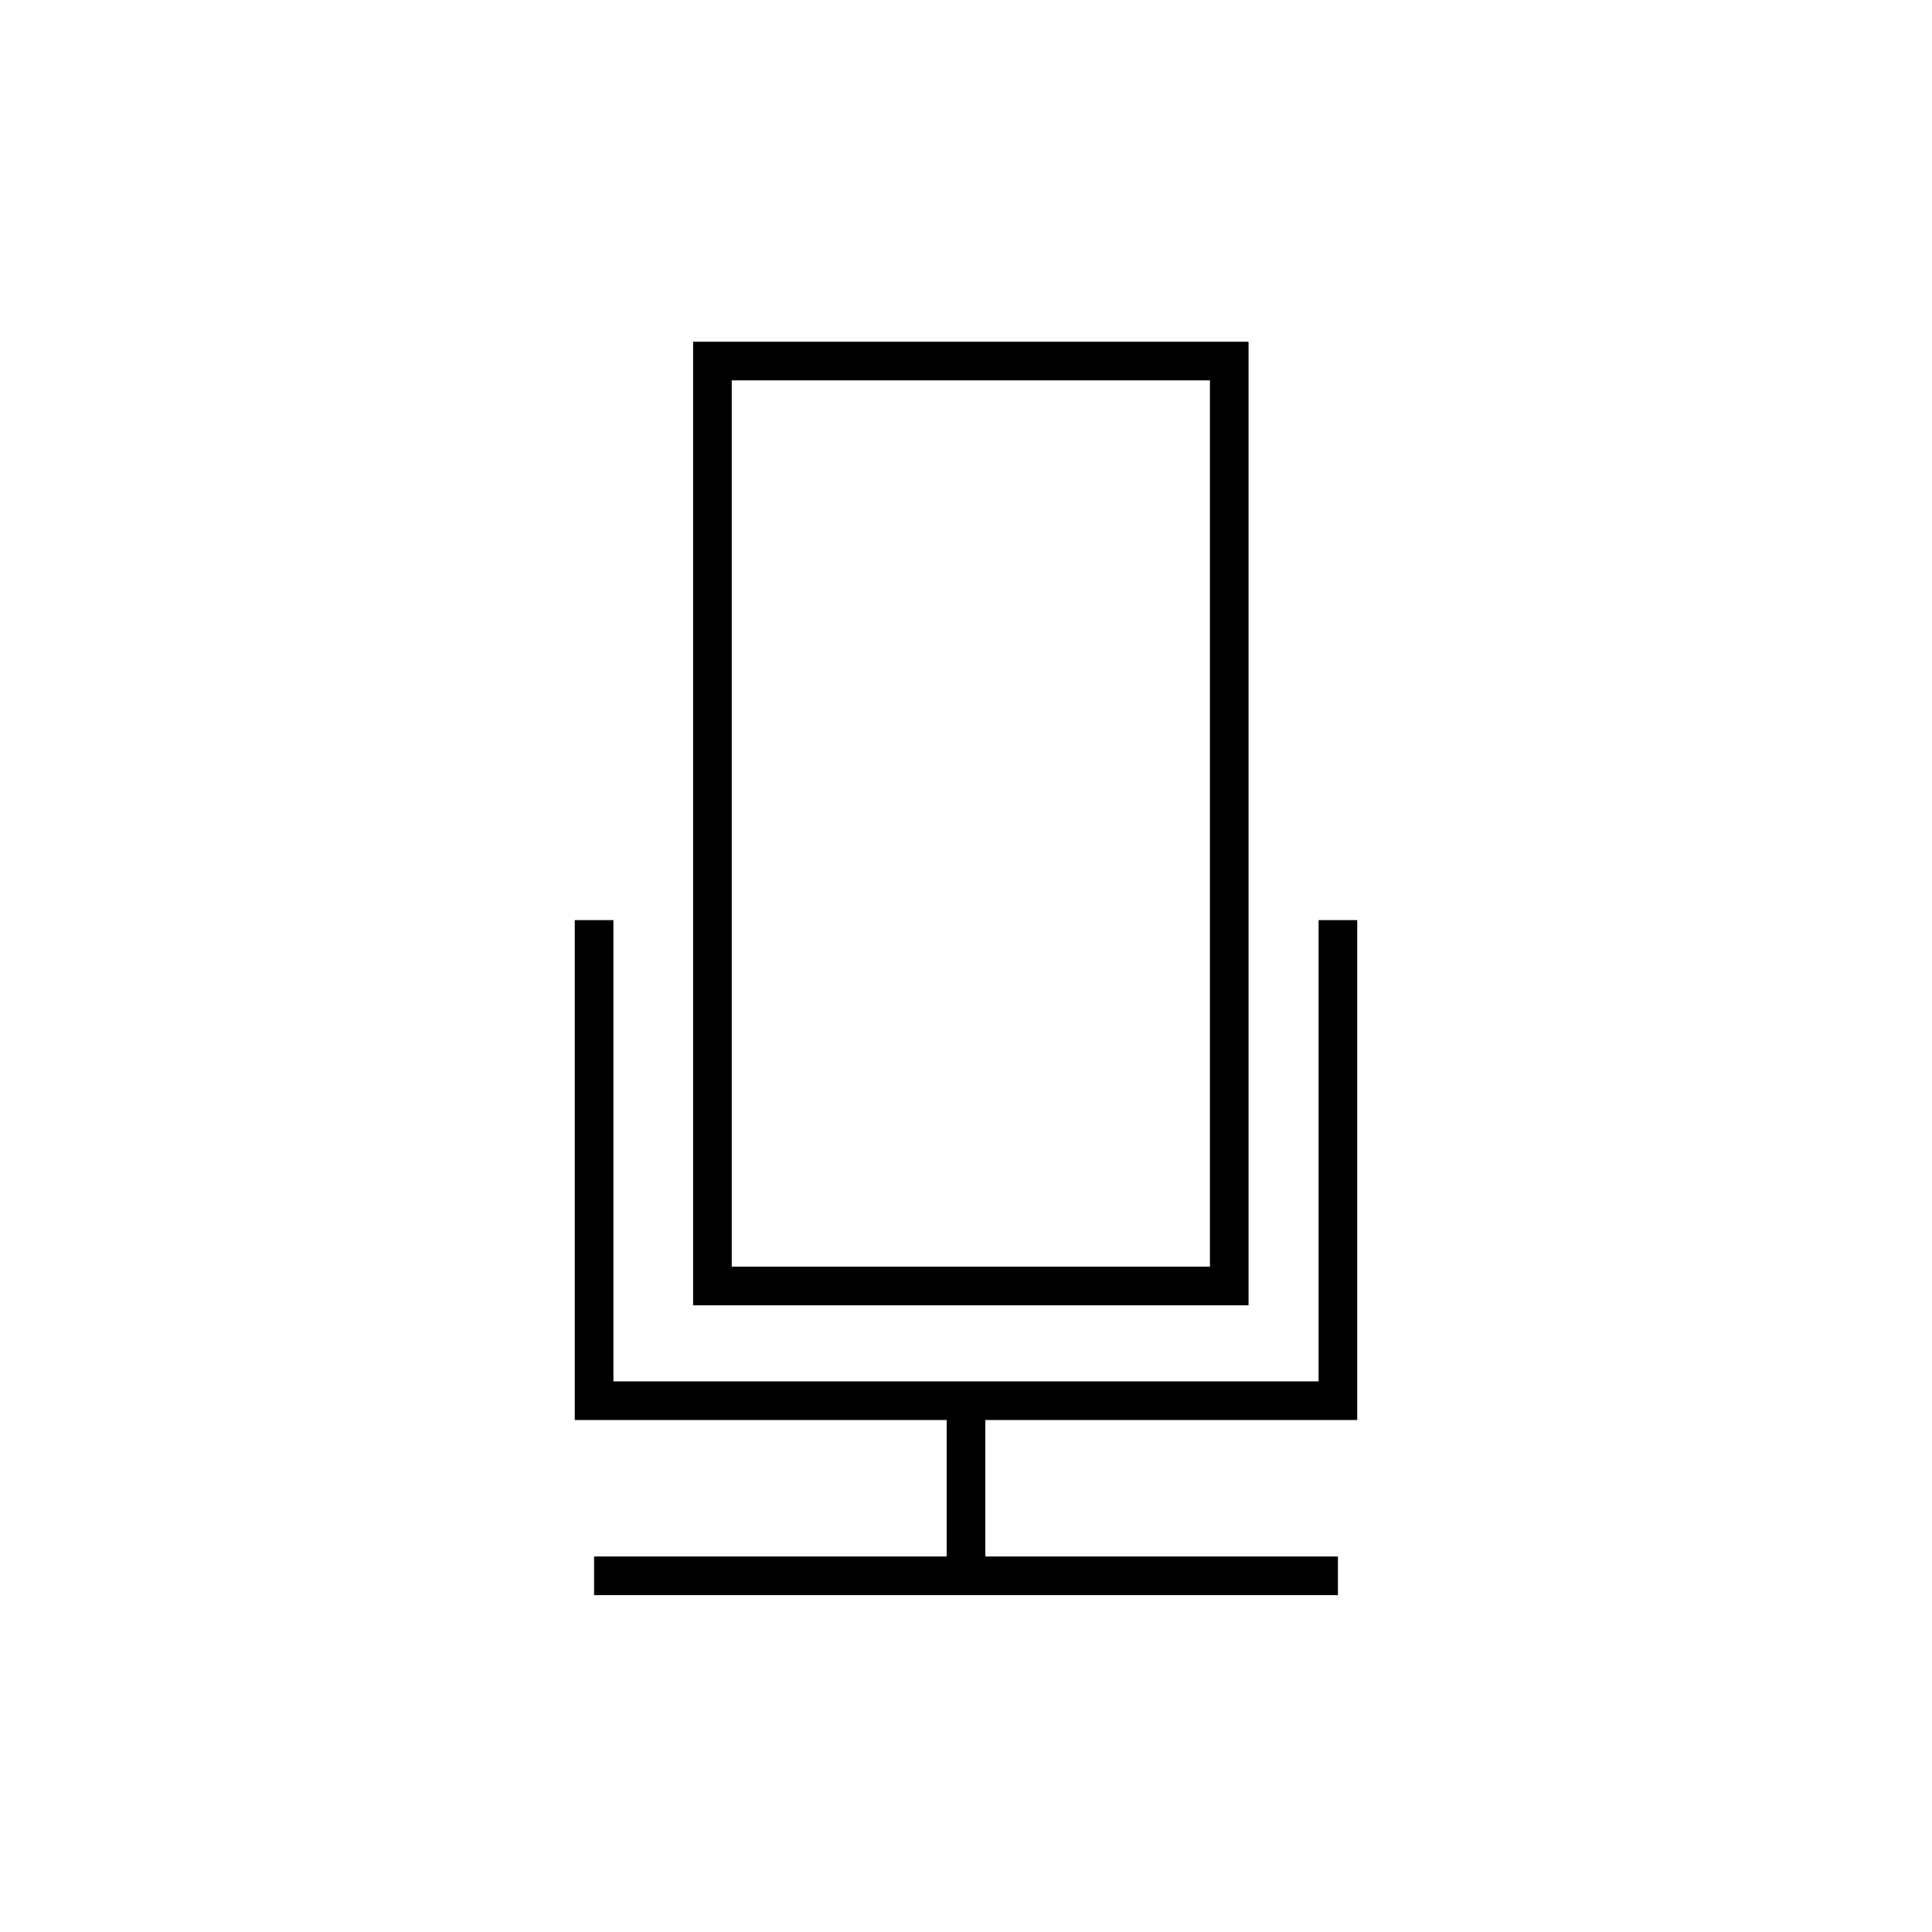
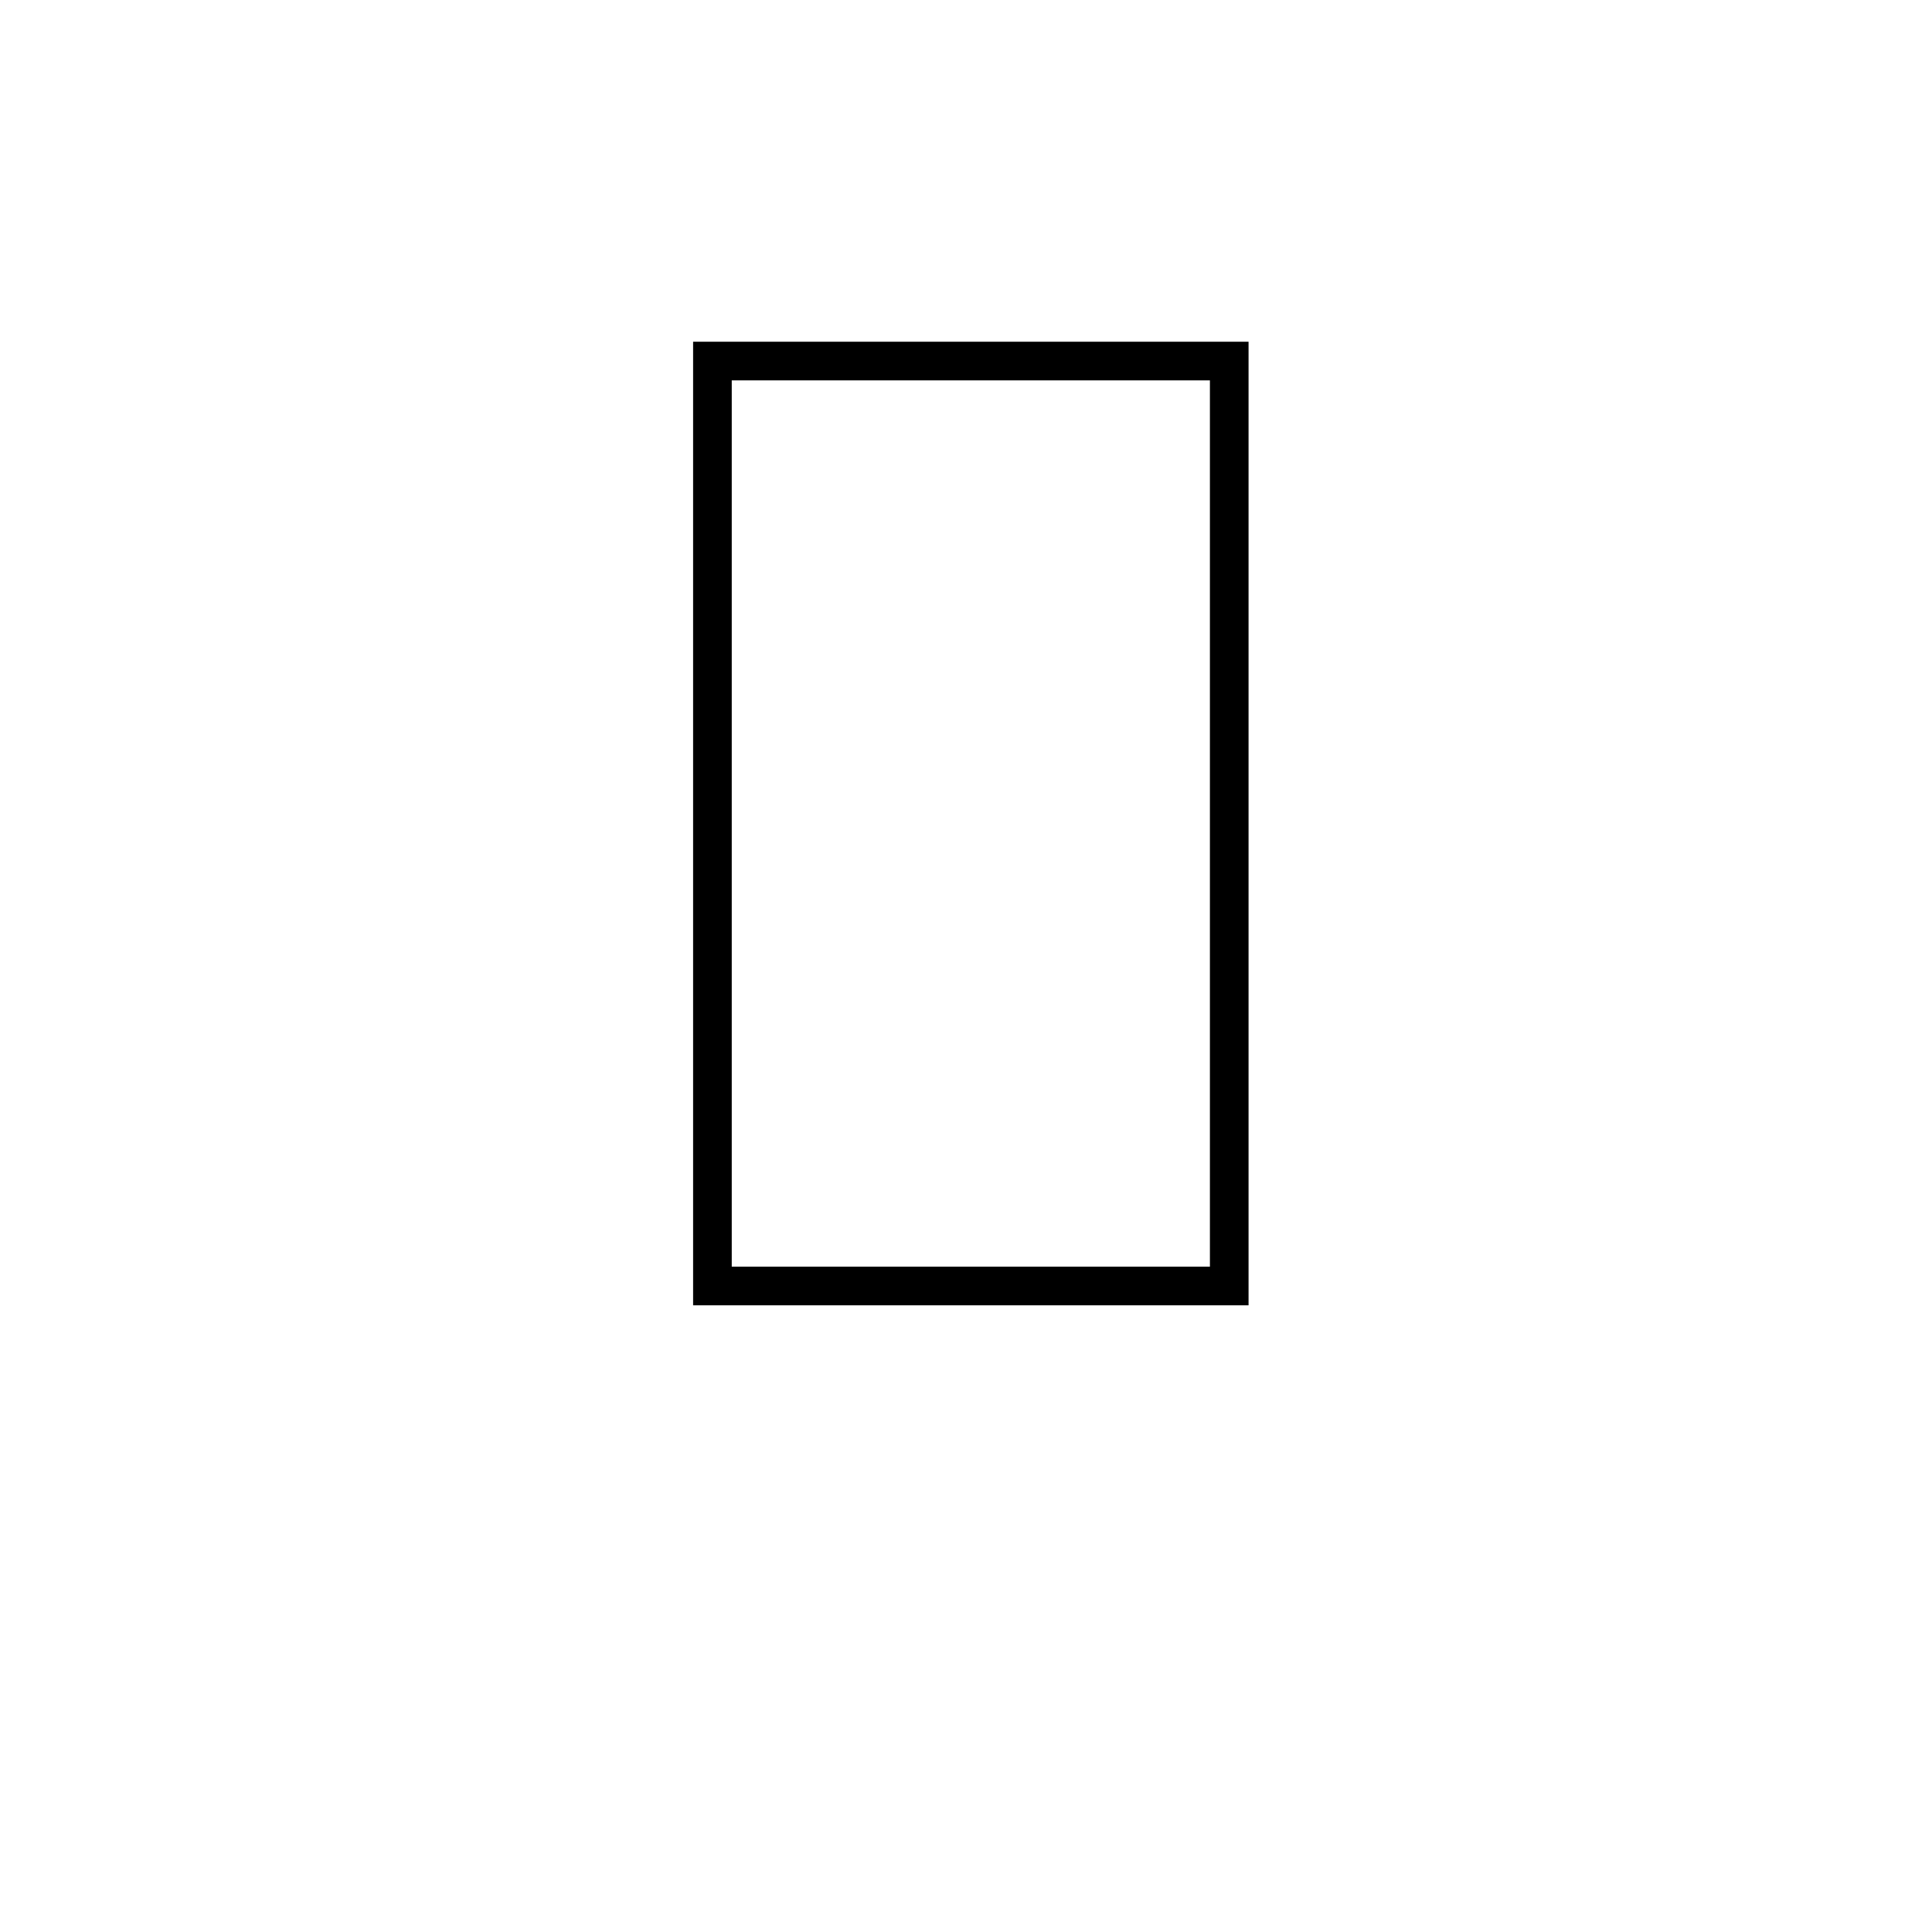
<svg xmlns="http://www.w3.org/2000/svg" version="1.1" id="Layer_1" x="0px" y="0px" width="100px" height="100px" viewBox="0 0 100 100" enable-background="new 0 0 100 100" xml:space="preserve">
  <g>
-     <path d="M64.625,17.688h-28.75v49.875h28.75V17.688z M62.625,65.563h-24.75V19.688h24.75V65.563z" />
-     <polygon points="70.25,73.5 70.25,47.625 68.25,47.625 68.25,71.5 31.75,71.5 31.75,47.625 29.75,47.625 29.75,73.5 49,73.5    49,80.563 30.75,80.563 30.75,82.563 69.25,82.563 69.25,80.563 51,80.563 51,73.5  " />
+     <path d="M64.625,17.688h-28.75v49.875h28.75V17.688z M62.625,65.563h-24.75V19.688h24.75V65.563" />
  </g>
</svg>